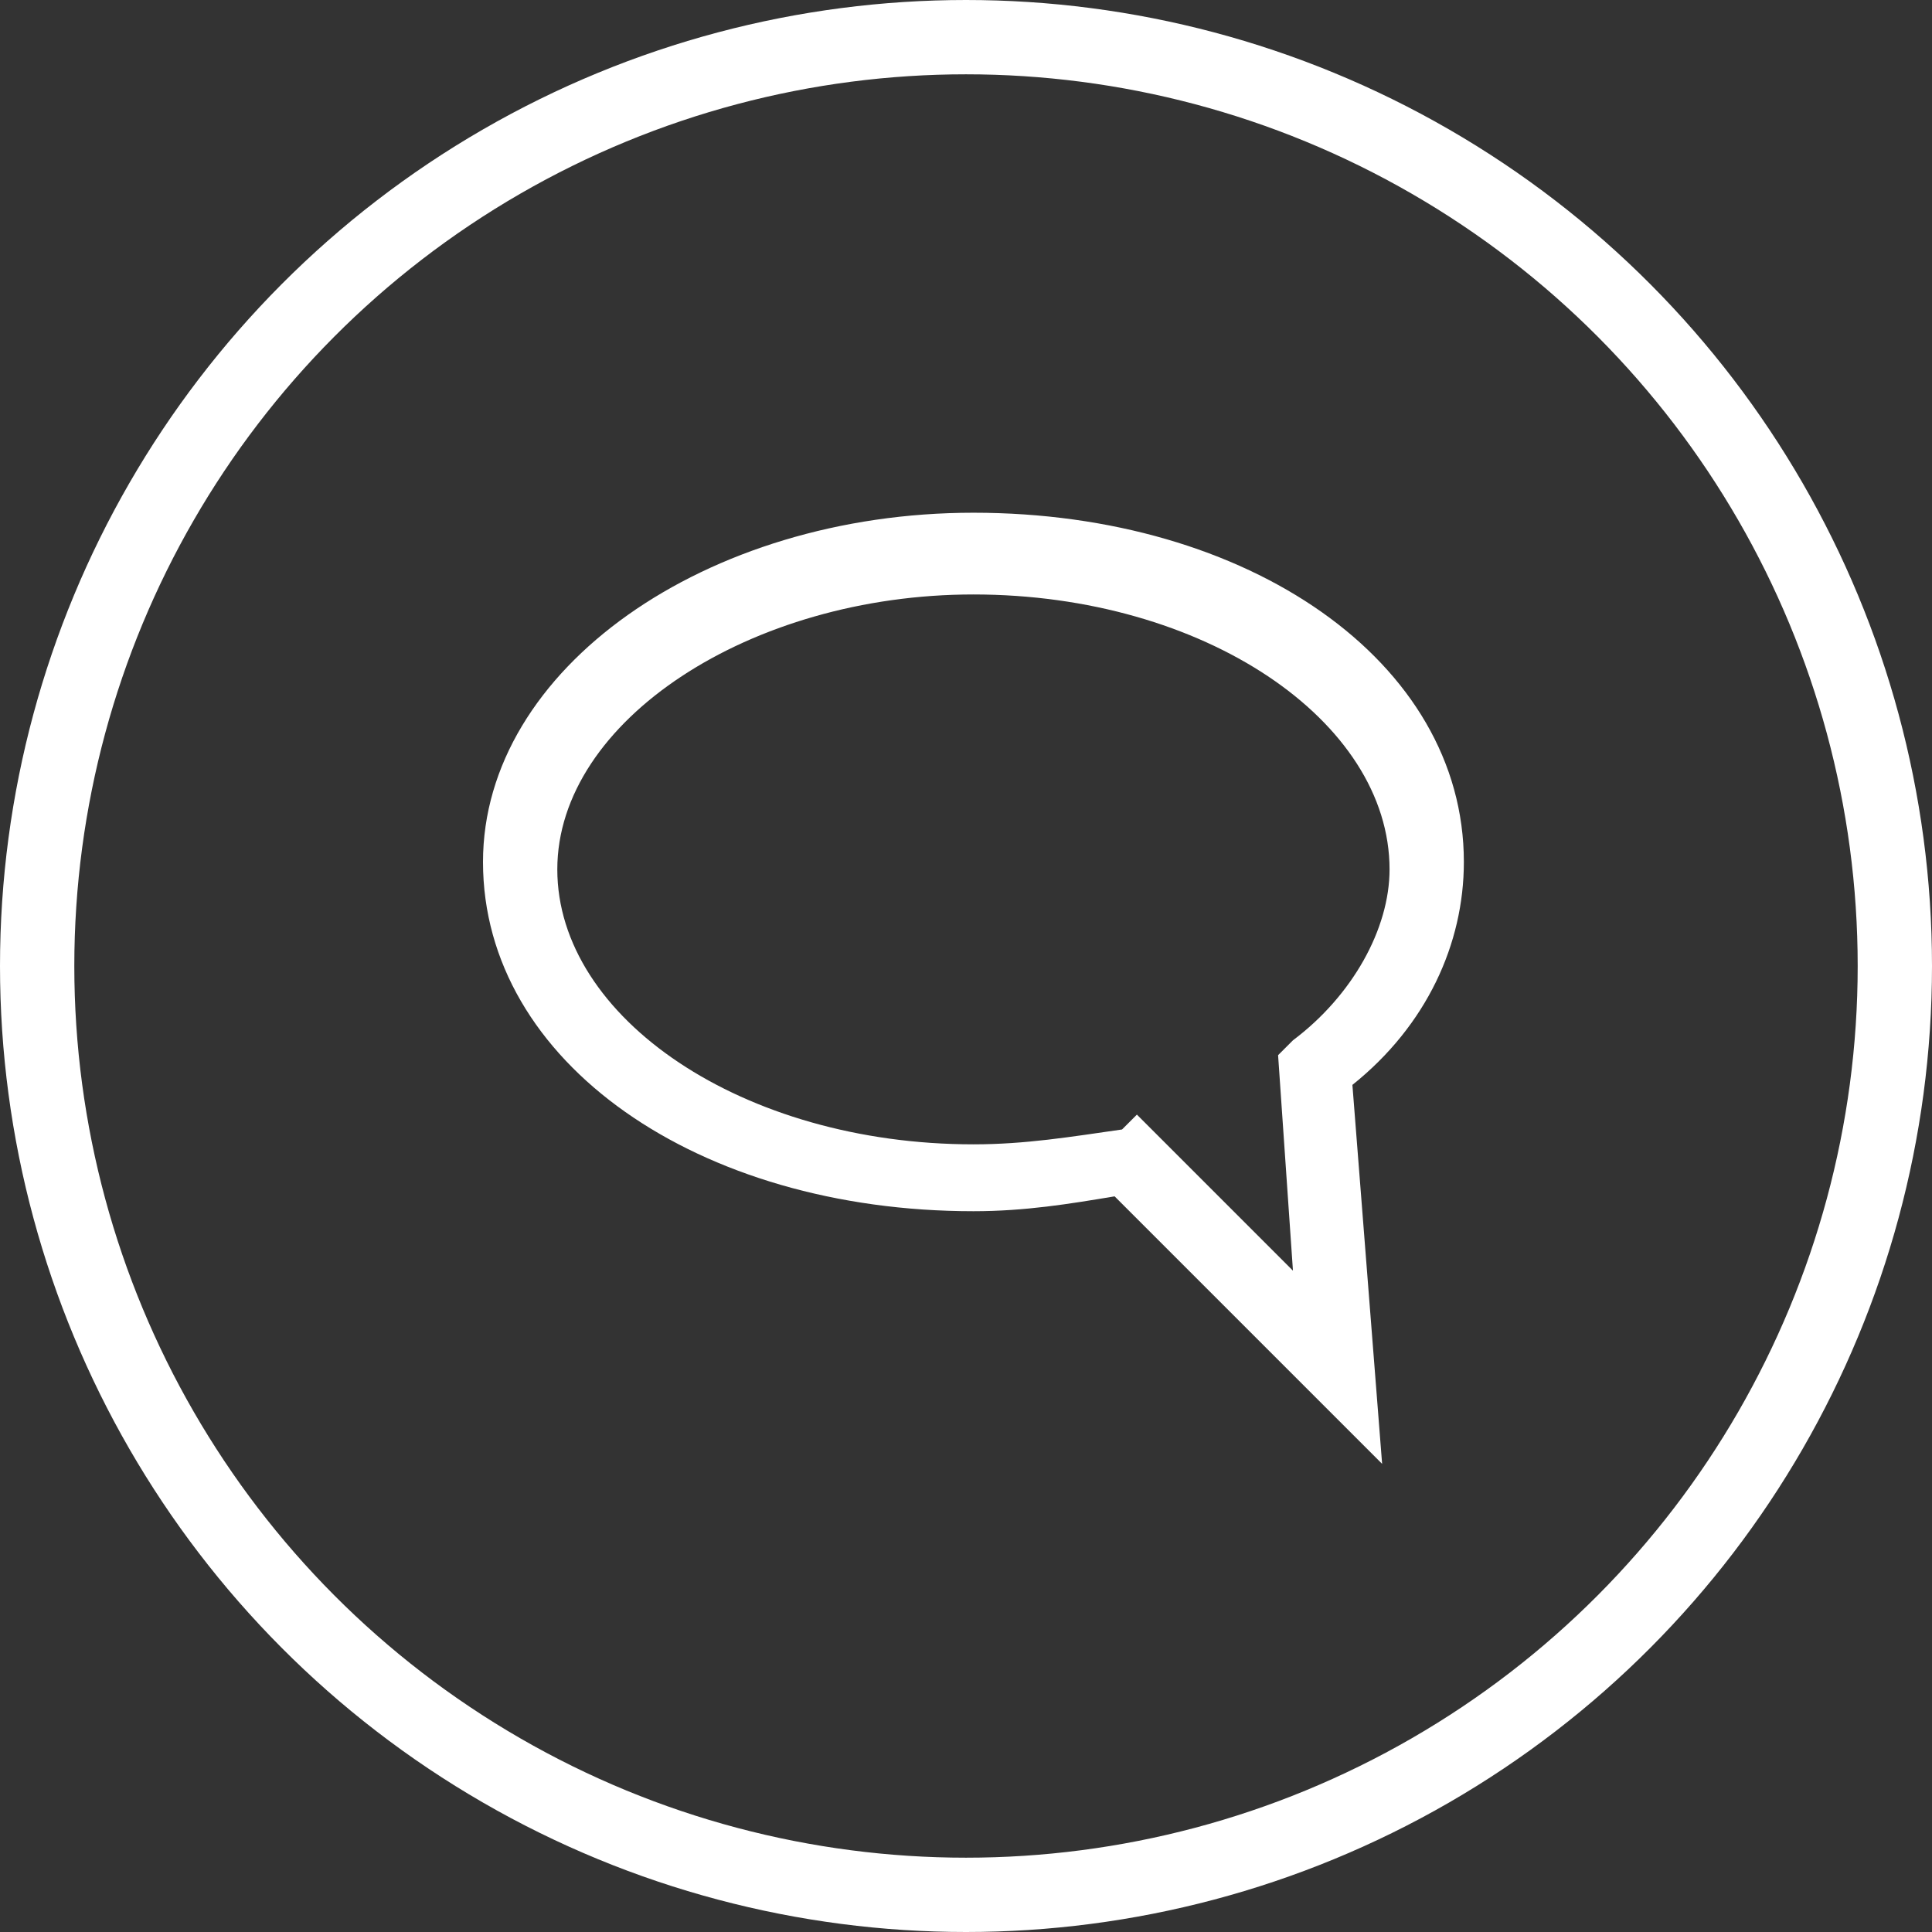
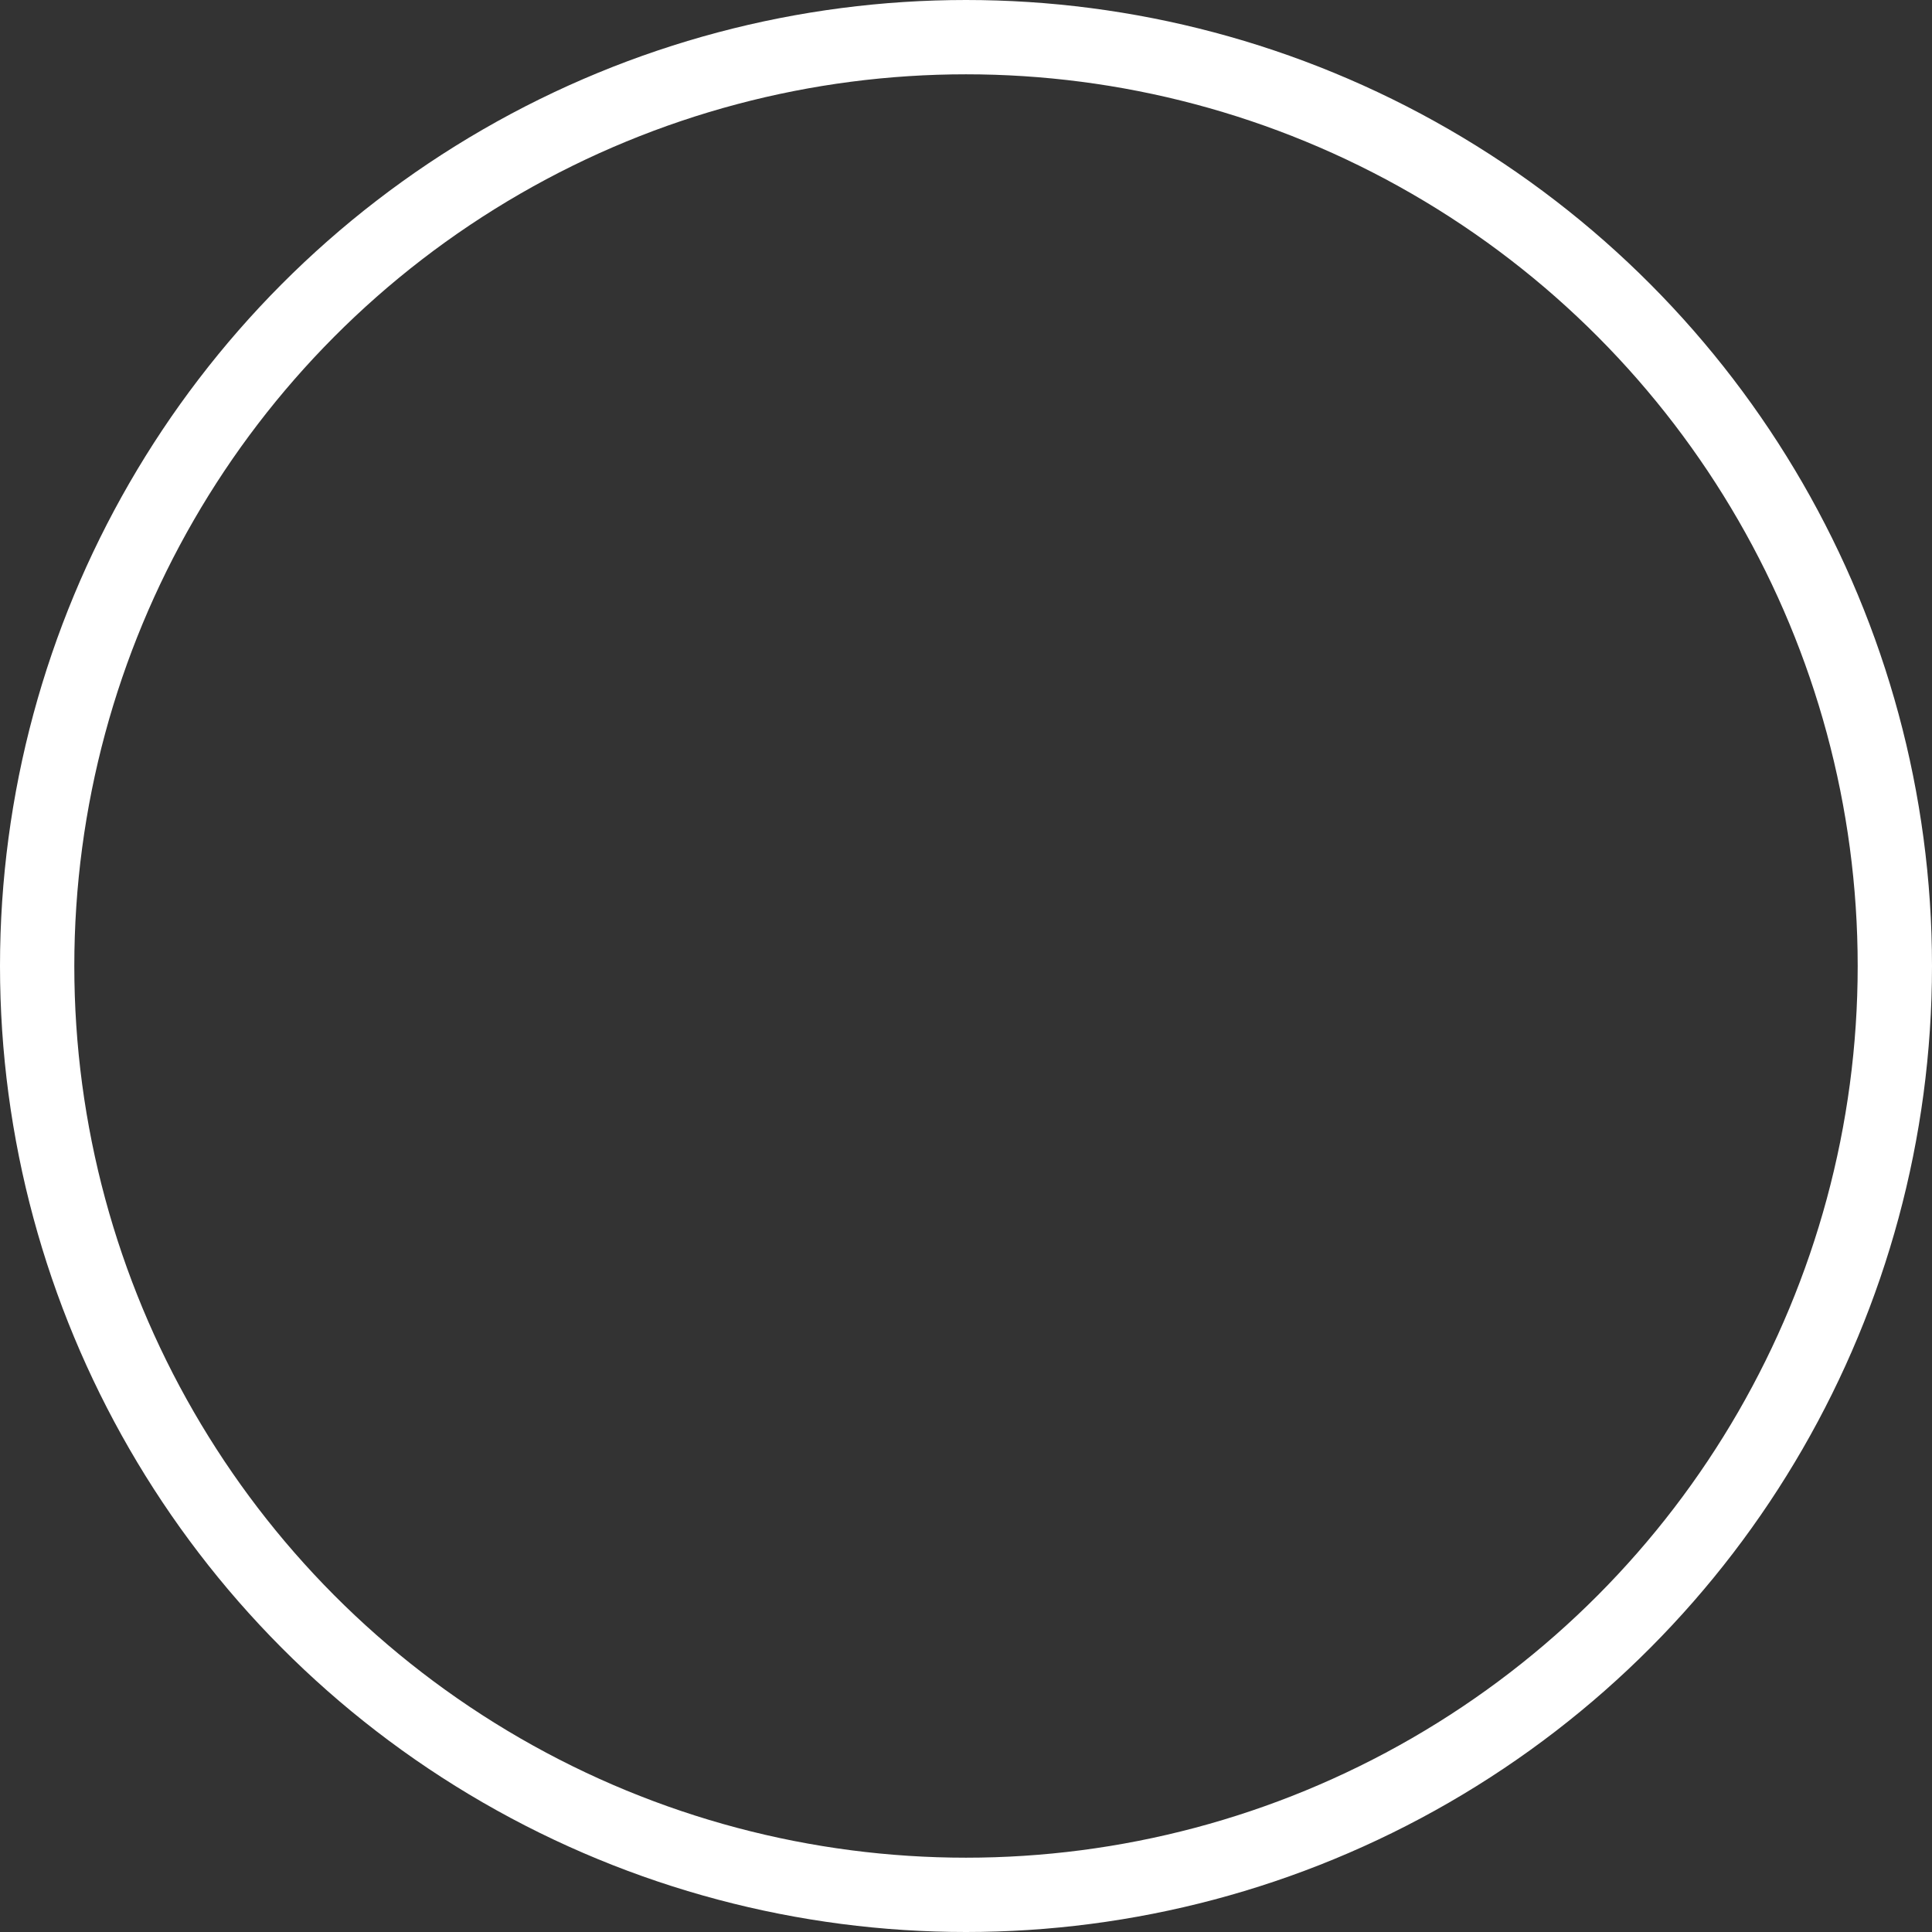
<svg xmlns="http://www.w3.org/2000/svg" version="1.1" id="Layer_1" x="0px" y="0px" viewBox="0 0 26 26" style="enable-background:new 0 0 26 26;" xml:space="preserve">
  <rect x="0" y="0" width="26" height="26" fill="#333333" stroke="none" />
  <style type="text/css">
	.st0{fill:none;stroke:#FFFFFF;stroke-miterlimit:10;}
	.st1{fill:#FFFFFF;}
</style>
  <circle class="st0" cx="13" cy="13" r="12.5" />
  <g>
    <g>
-       <path class="st1" d="M18.6,19.7L15,16.1c-0.6,0.1-1.2,0.2-1.9,0.2c-3.7,0-6.6-2-6.6-4.7c0-2.6,3-4.7,6.6-4.7c3.7,0,6.6,2,6.6,4.7    c0,1.1-0.5,2.2-1.5,3L18.6,19.7z M15.3,15l2.1,2.1l-0.2-2.9l0.2-0.2c0.8-0.6,1.3-1.5,1.3-2.3c0-2-2.5-3.7-5.6-3.7    c-3,0-5.6,1.7-5.6,3.7s2.5,3.7,5.6,3.7c0.7,0,1.3-0.1,2-0.2L15.3,15z" />
-     </g>
+       </g>
  </g>
</svg>